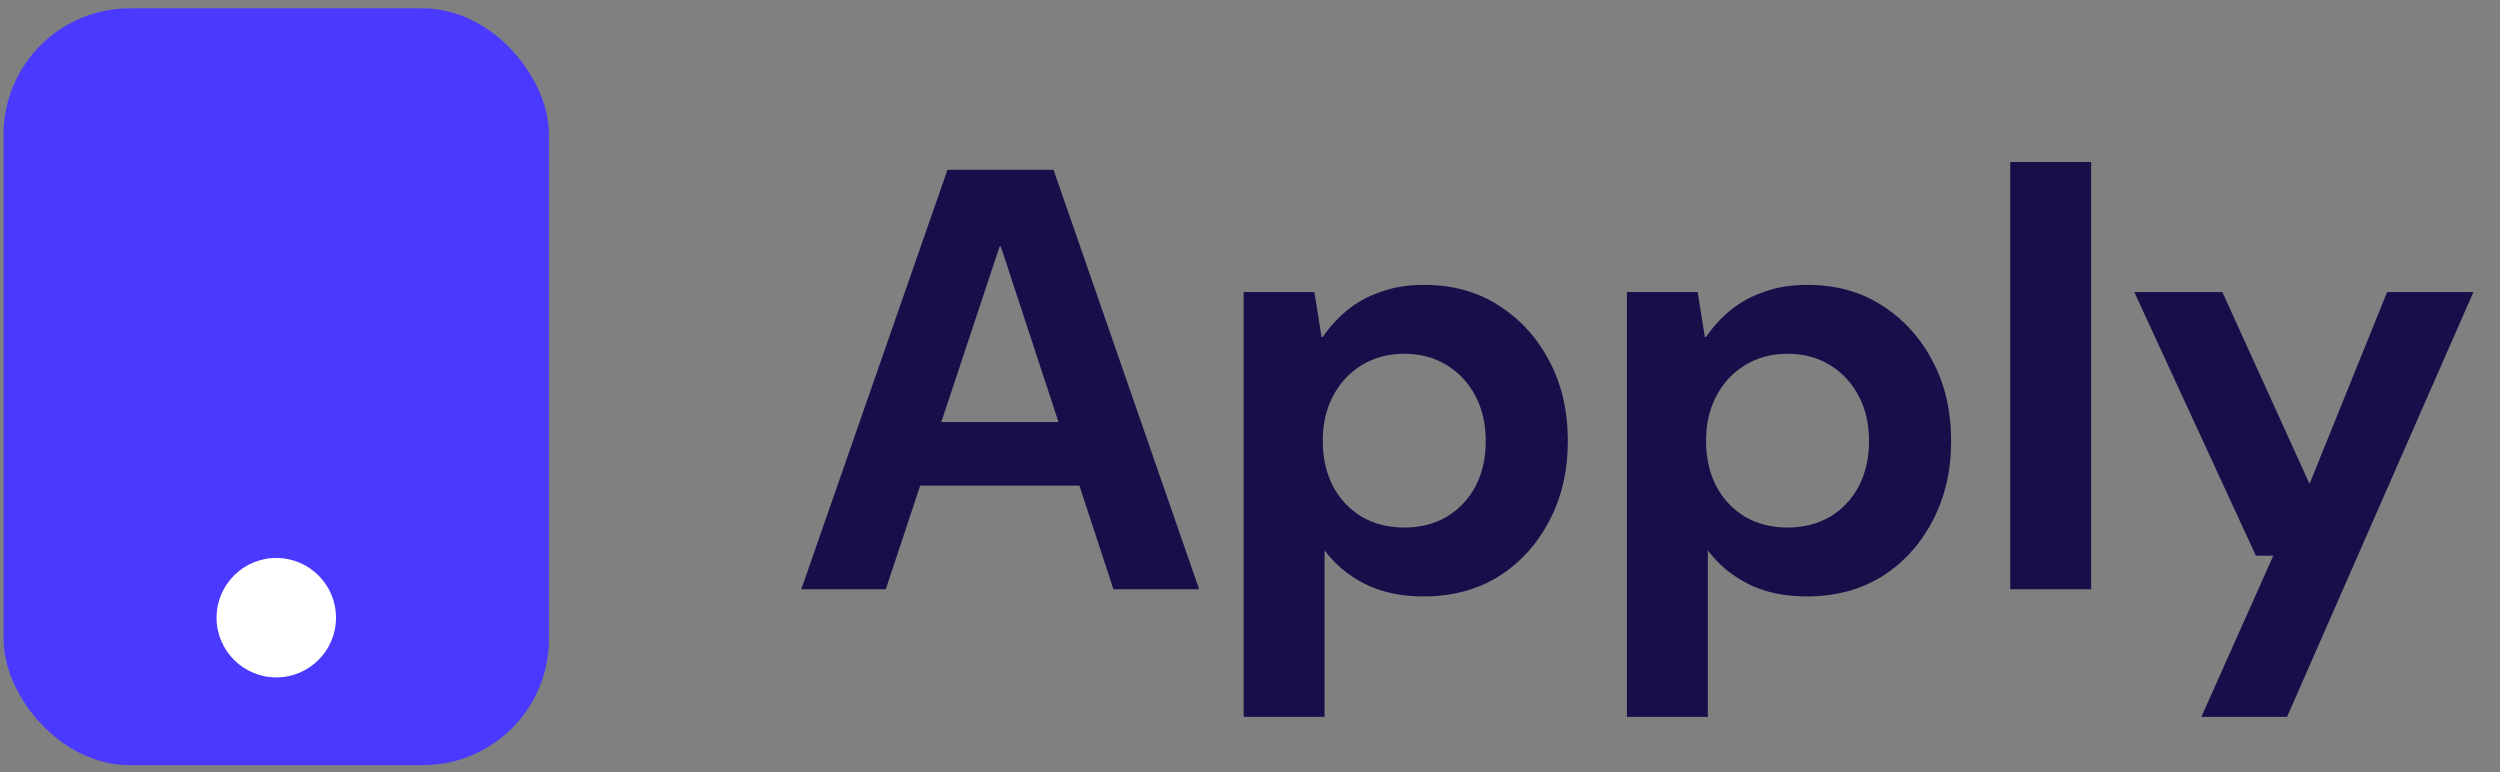
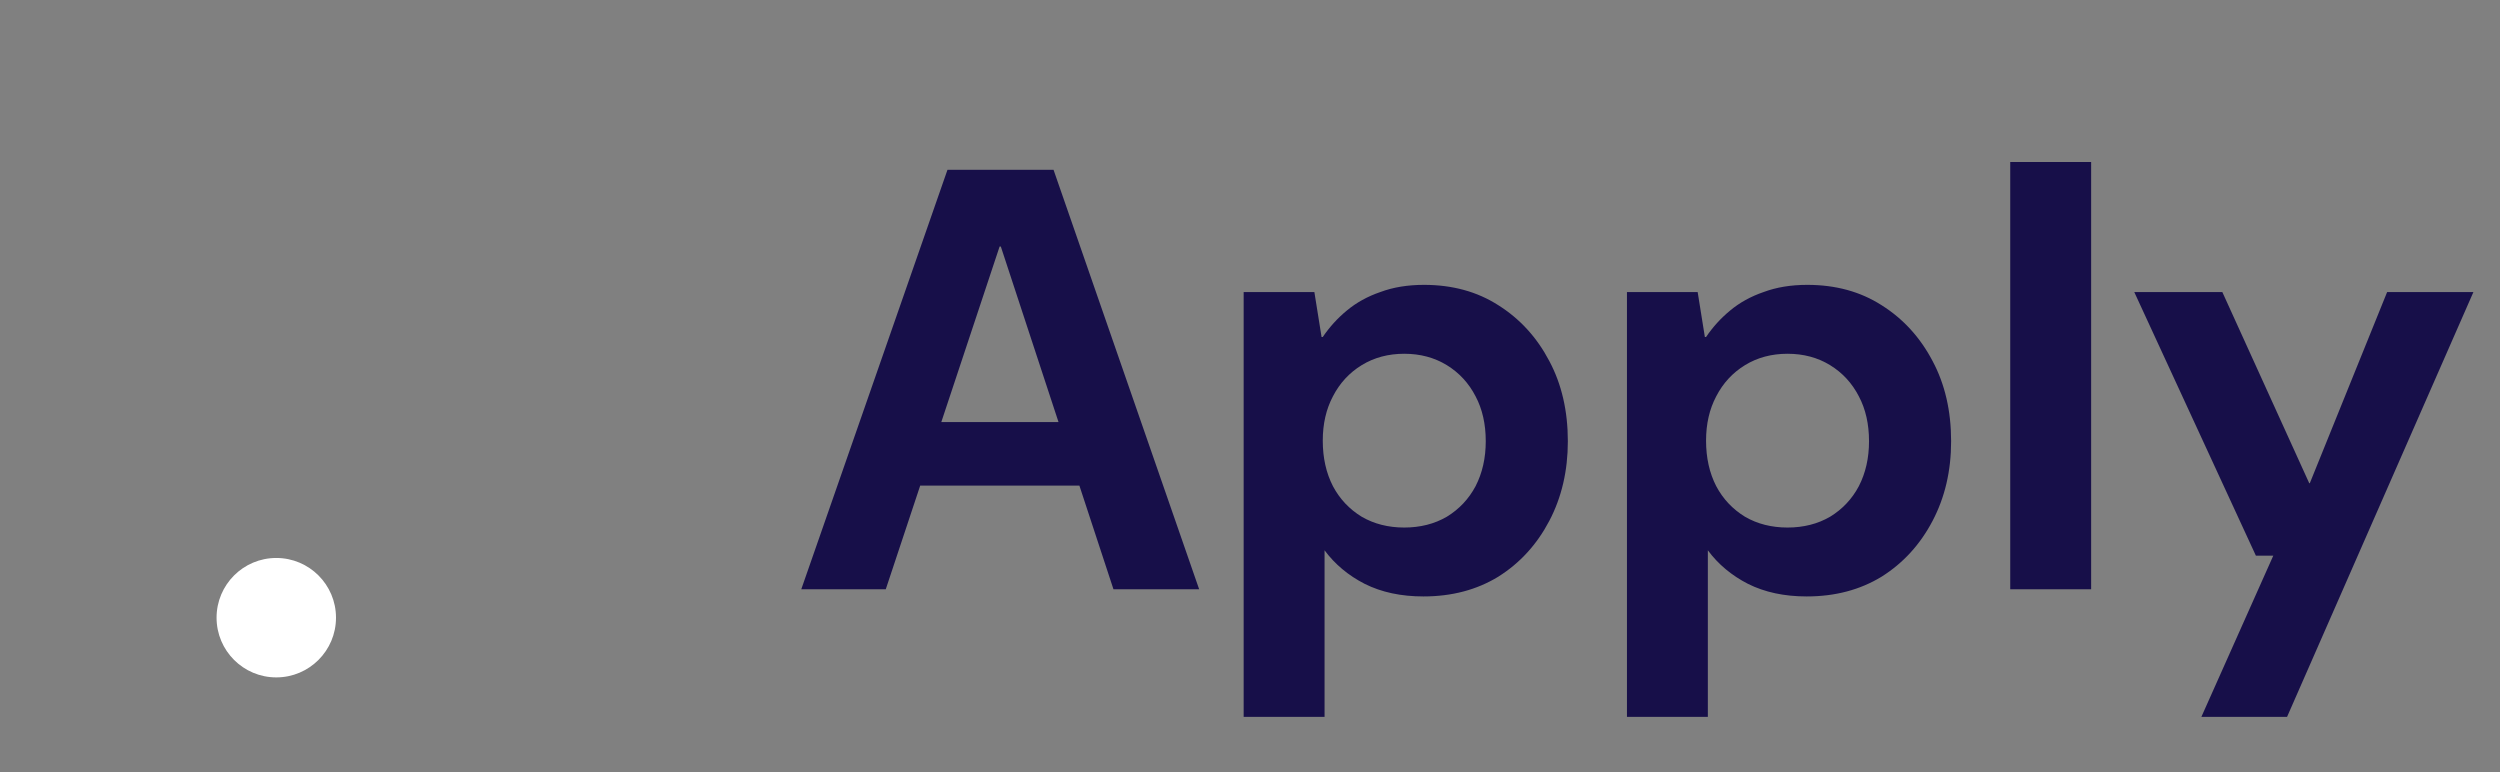
<svg xmlns="http://www.w3.org/2000/svg" width="123" height="38" viewBox="0 0 123 38" fill="none">
  <rect x="0" y="0" width="123" height="38" fill="#808080" stroke="none" />
  <path d="M39.423 28.991L46.616 8.354H51.834L58.998 28.991H54.782L49.24 12.128H49.181L43.58 28.991H39.423ZM42.754 23.891L43.786 20.766H54.311L55.343 23.891H42.754ZM61.188 35.271V14.369H64.667L65.021 16.58H65.08C65.414 16.088 65.807 15.656 66.259 15.283C66.731 14.889 67.281 14.585 67.91 14.369C68.539 14.133 69.257 14.015 70.062 14.015C71.458 14.015 72.676 14.349 73.718 15.017C74.779 15.685 75.615 16.599 76.224 17.759C76.833 18.899 77.138 20.216 77.138 21.709C77.138 23.164 76.833 24.471 76.224 25.63C75.615 26.79 74.779 27.704 73.718 28.372C72.657 29.021 71.428 29.345 70.033 29.345C68.932 29.345 67.969 29.139 67.144 28.726C66.338 28.313 65.679 27.763 65.168 27.075V35.271H61.188ZM69.089 25.955C69.876 25.955 70.573 25.778 71.183 25.424C71.792 25.051 72.264 24.549 72.598 23.921C72.932 23.272 73.099 22.535 73.099 21.709C73.099 20.864 72.932 20.127 72.598 19.498C72.264 18.85 71.792 18.339 71.183 17.965C70.573 17.592 69.876 17.405 69.089 17.405C68.303 17.405 67.606 17.592 66.996 17.965C66.387 18.339 65.915 18.85 65.581 19.498C65.247 20.127 65.08 20.854 65.08 21.68C65.08 22.525 65.247 23.272 65.581 23.921C65.915 24.549 66.387 25.051 66.996 25.424C67.606 25.778 68.303 25.955 69.089 25.955ZM80.046 35.271V14.369H83.525L83.879 16.58H83.938C84.272 16.088 84.665 15.656 85.117 15.283C85.588 14.889 86.139 14.585 86.768 14.369C87.397 14.133 88.114 14.015 88.92 14.015C90.315 14.015 91.534 14.349 92.576 15.017C93.637 15.685 94.472 16.599 95.081 17.759C95.691 18.899 95.995 20.216 95.995 21.709C95.995 23.164 95.691 24.471 95.081 25.63C94.472 26.79 93.637 27.704 92.576 28.372C91.514 29.021 90.286 29.345 88.89 29.345C87.79 29.345 86.827 29.139 86.001 28.726C85.195 28.313 84.537 27.763 84.026 27.075V35.271H80.046ZM87.947 25.955C88.733 25.955 89.431 25.778 90.04 25.424C90.649 25.051 91.121 24.549 91.455 23.921C91.789 23.272 91.956 22.535 91.956 21.709C91.956 20.864 91.789 20.127 91.455 19.498C91.121 18.85 90.649 18.339 90.04 17.965C89.431 17.592 88.733 17.405 87.947 17.405C87.161 17.405 86.463 17.592 85.854 17.965C85.245 18.339 84.773 18.85 84.439 19.498C84.105 20.127 83.938 20.854 83.938 21.68C83.938 22.525 84.105 23.272 84.439 23.921C84.773 24.549 85.245 25.051 85.854 25.424C86.463 25.778 87.161 25.955 87.947 25.955ZM98.904 28.991V7.971H102.884V28.991H98.904ZM108.307 35.271L111.845 27.34H110.99L105.006 14.369H109.339L113.614 23.773H113.643L117.447 14.369H121.692L112.523 35.271H108.307Z" fill="#170F49" />
-   <rect x="0.175" y="0.411" width="26.834" height="37.235" rx="6.207" fill="#4A3AFF" />
  <circle cx="13.593" cy="30.39" r="2.938" fill="white" />
</svg>